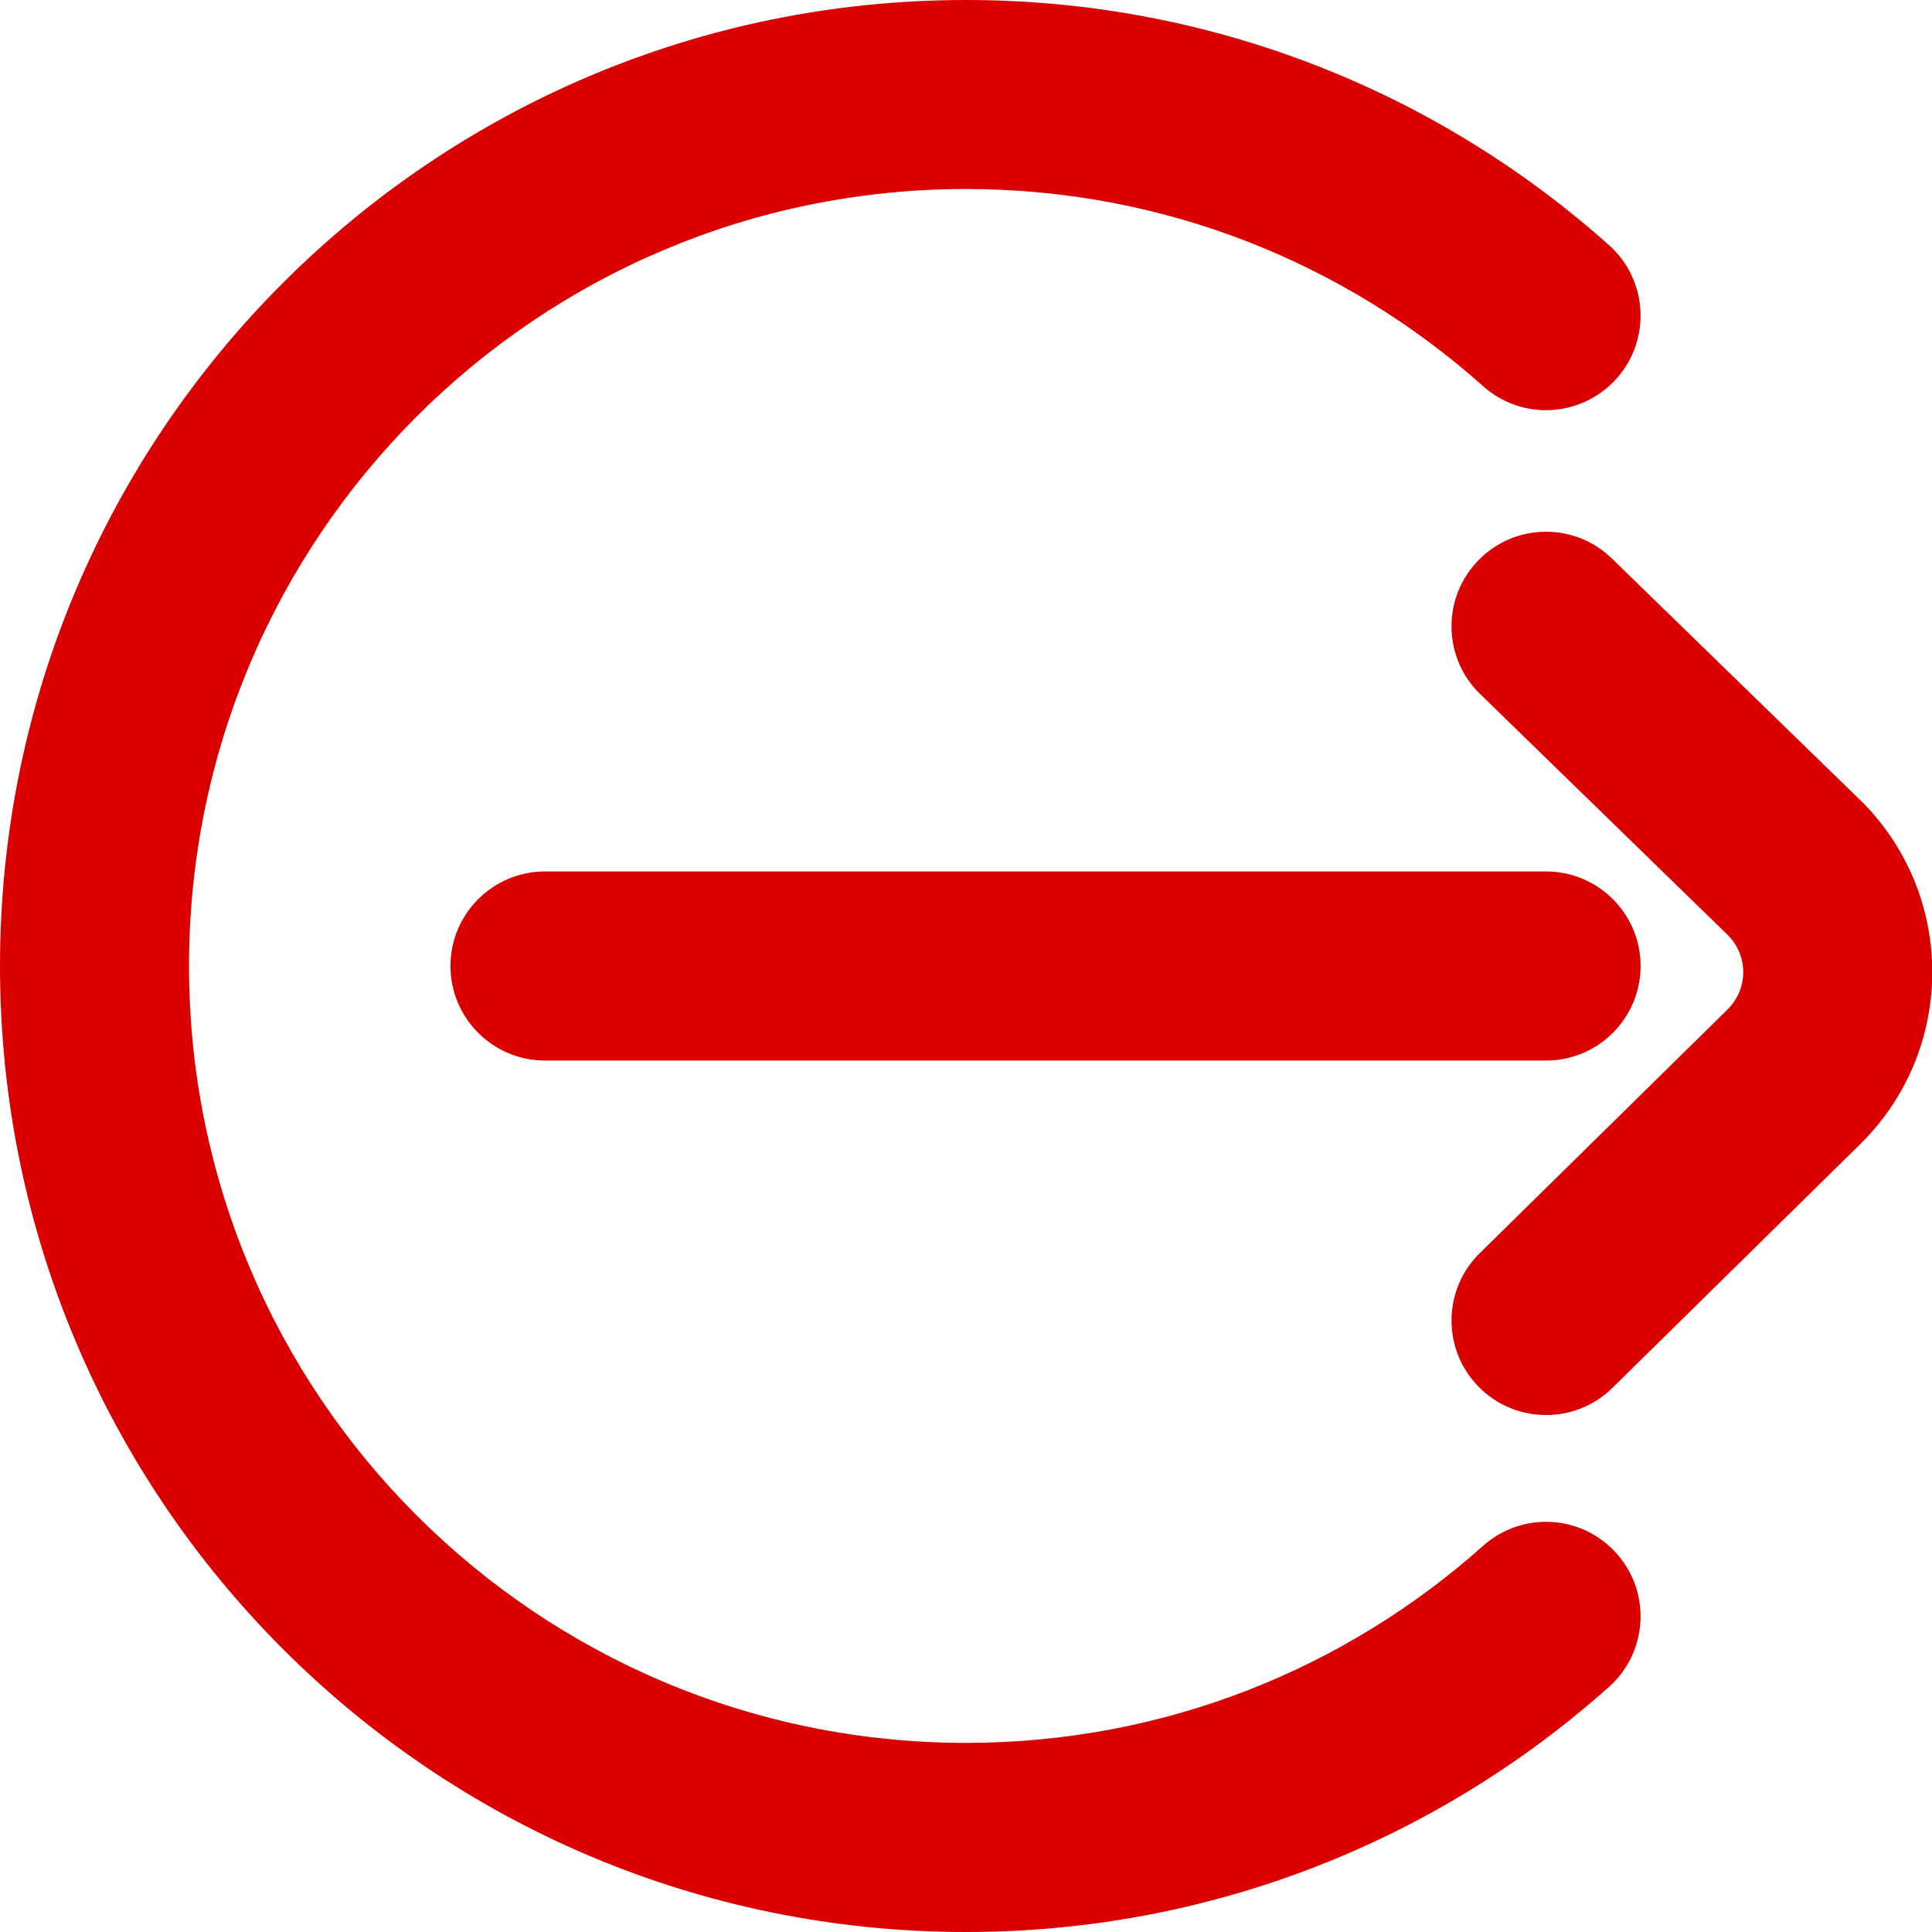
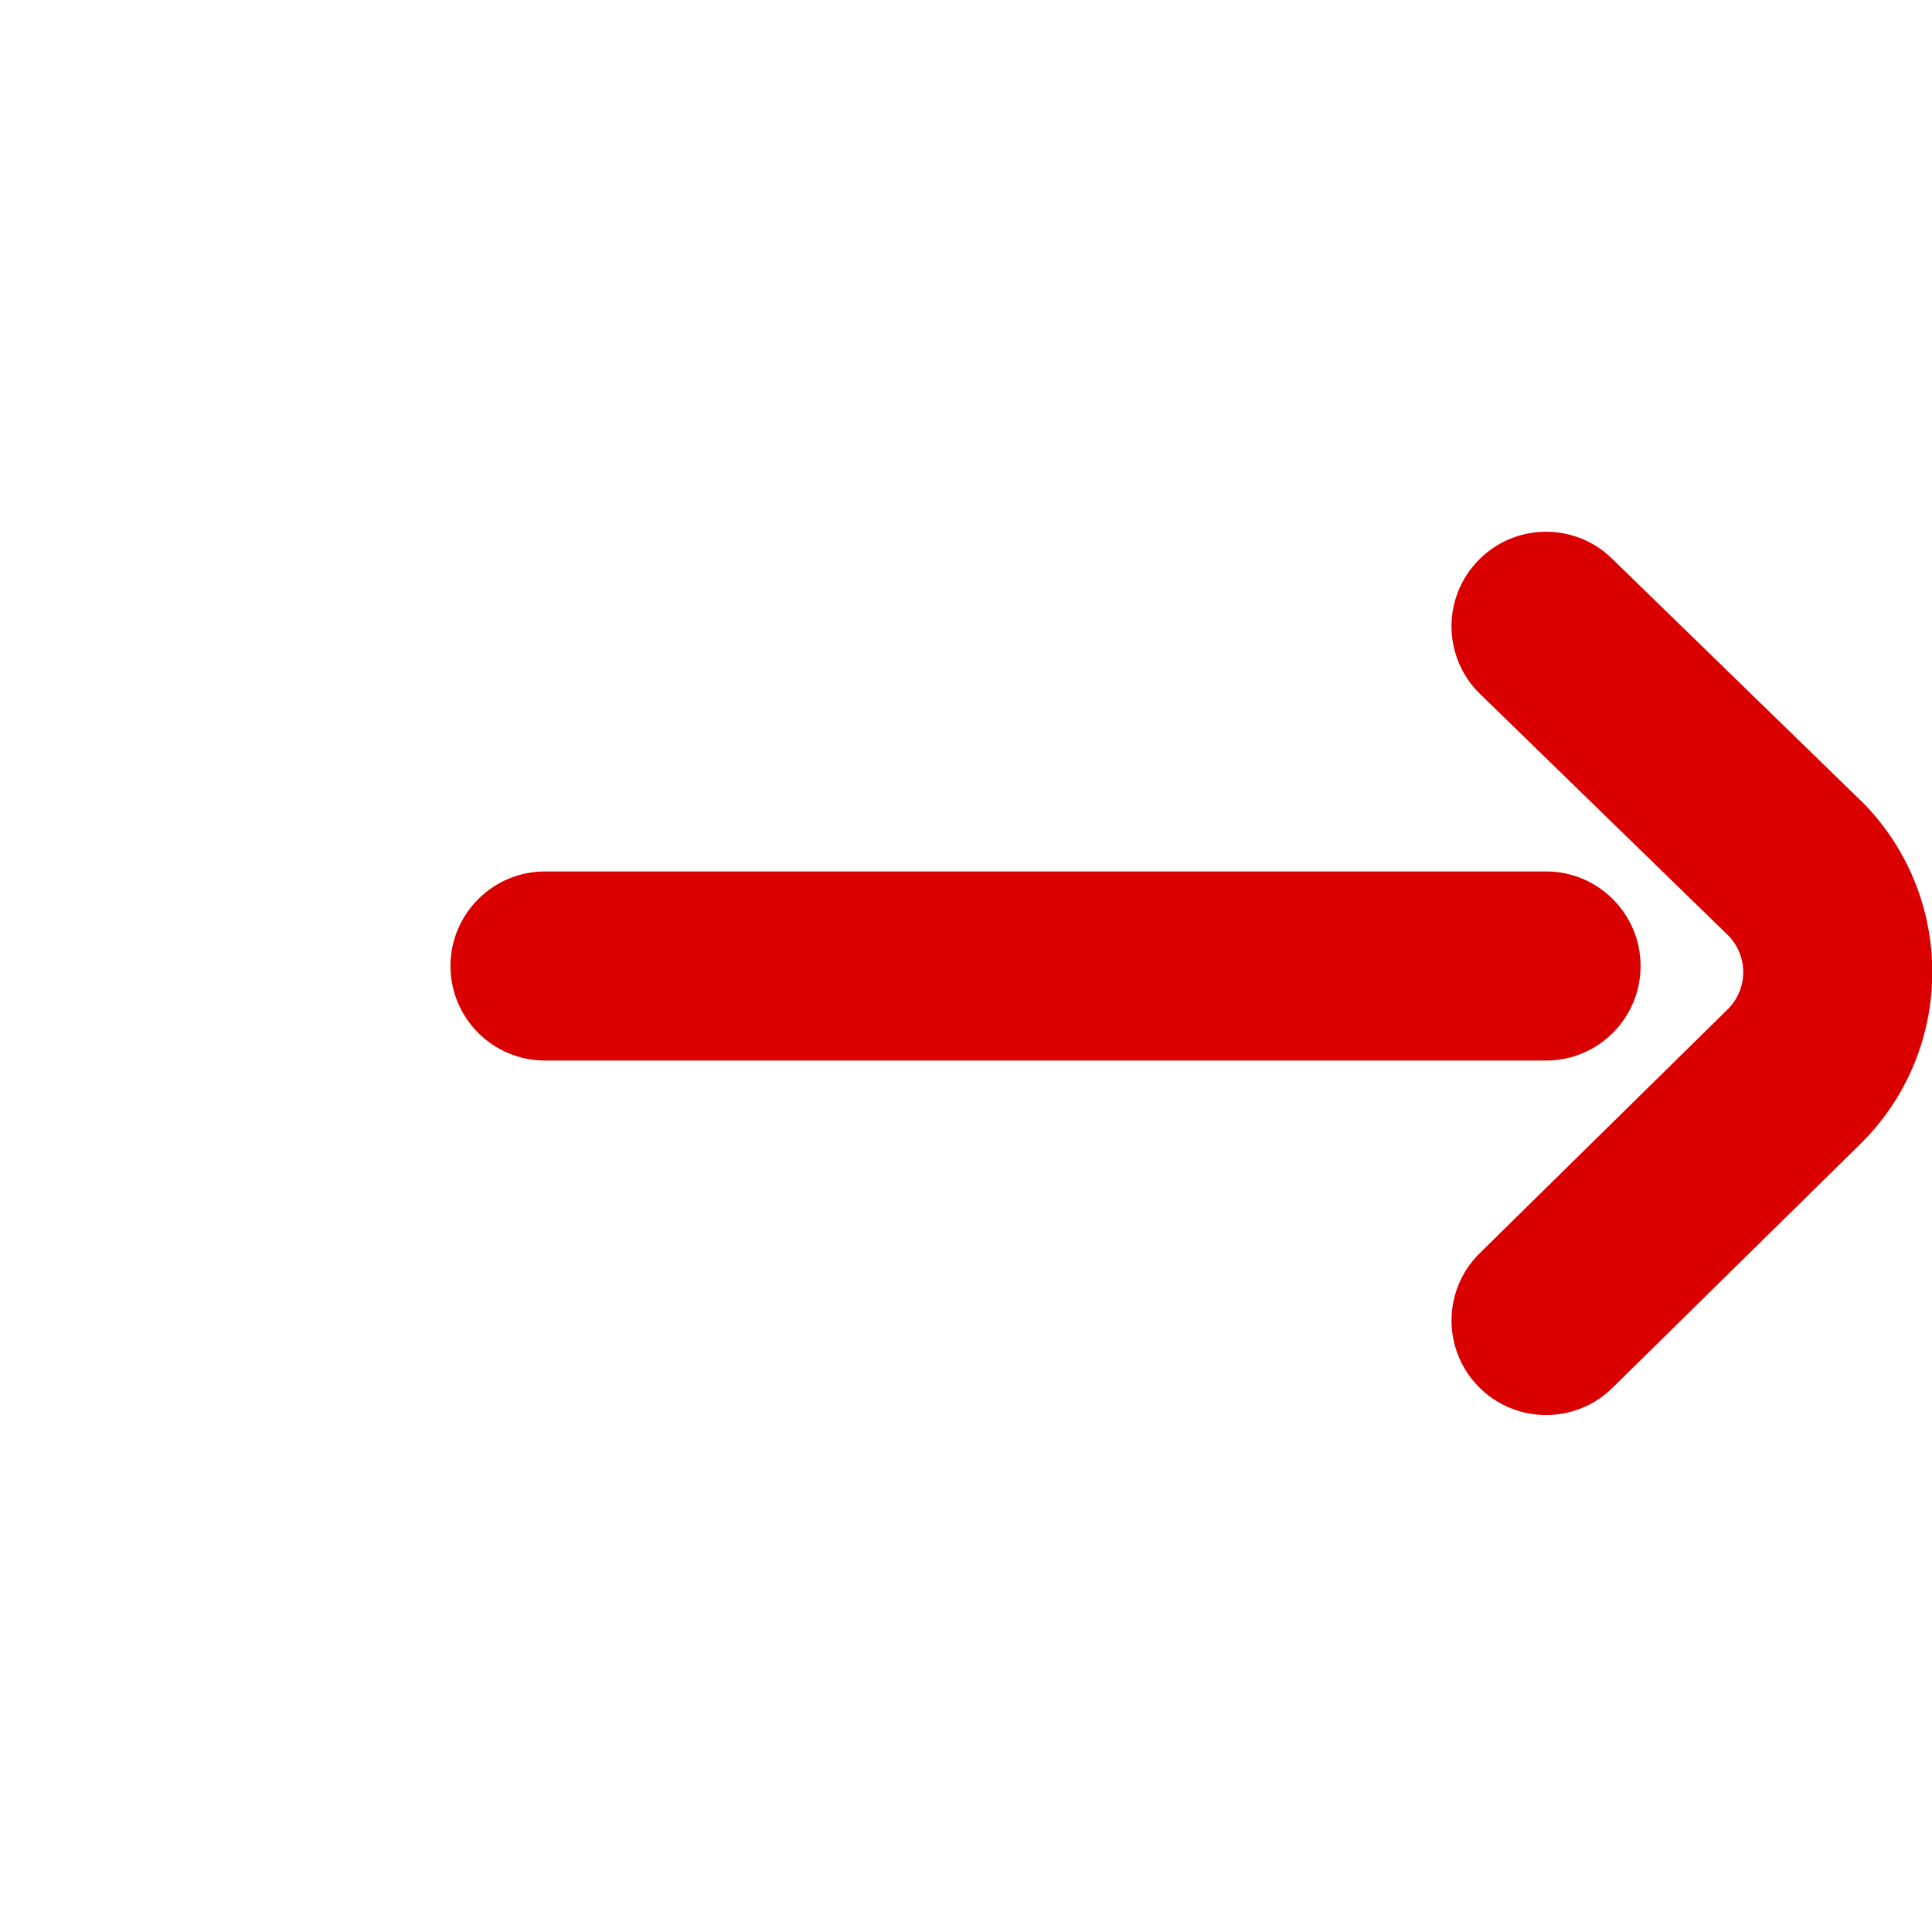
<svg xmlns="http://www.w3.org/2000/svg" width="18" height="18" viewBox="0 0 18 18" fill="none">
-   <path fill-rule="evenodd" clip-rule="evenodd" d="M9 16.238C5.002 16.238 1.761 12.998 1.761 9C1.761 5.002 5.002 1.761 9 1.761C10.851 1.761 12.537 2.455 13.818 3.598C14.181 3.922 14.737 3.89 15.061 3.527C15.385 3.164 15.353 2.608 14.991 2.284C13.4 0.864 11.3 -0 9 -0C4.029 -0 0 4.029 0 9C0 13.97 4.029 18 9 18C11.3 18 13.4 17.136 14.991 15.716C15.353 15.392 15.385 14.835 15.061 14.473C14.737 14.11 14.181 14.078 13.818 14.402C12.537 15.545 10.851 16.238 9 16.238Z" fill="#DB0000" />
  <path fill-rule="evenodd" clip-rule="evenodd" d="M13.776 12.92C14.117 13.267 14.675 13.272 15.022 12.931L17.341 10.65C18.223 9.77 18.223 8.343 17.341 7.463L17.333 7.456L15.018 5.204C14.67 4.864 14.112 4.872 13.773 5.221C13.434 5.569 13.441 6.127 13.79 6.466L16.1 8.714C16.289 8.905 16.288 9.211 16.099 9.401L13.787 11.675C13.44 12.016 13.435 12.573 13.776 12.92ZM4.197 9C4.197 9.486 4.592 9.881 5.078 9.881H14.404C14.89 9.881 15.285 9.486 15.285 9C15.285 8.514 14.89 8.119 14.404 8.119H5.078C4.592 8.119 4.197 8.514 4.197 9Z" fill="#DB0000" />
</svg>